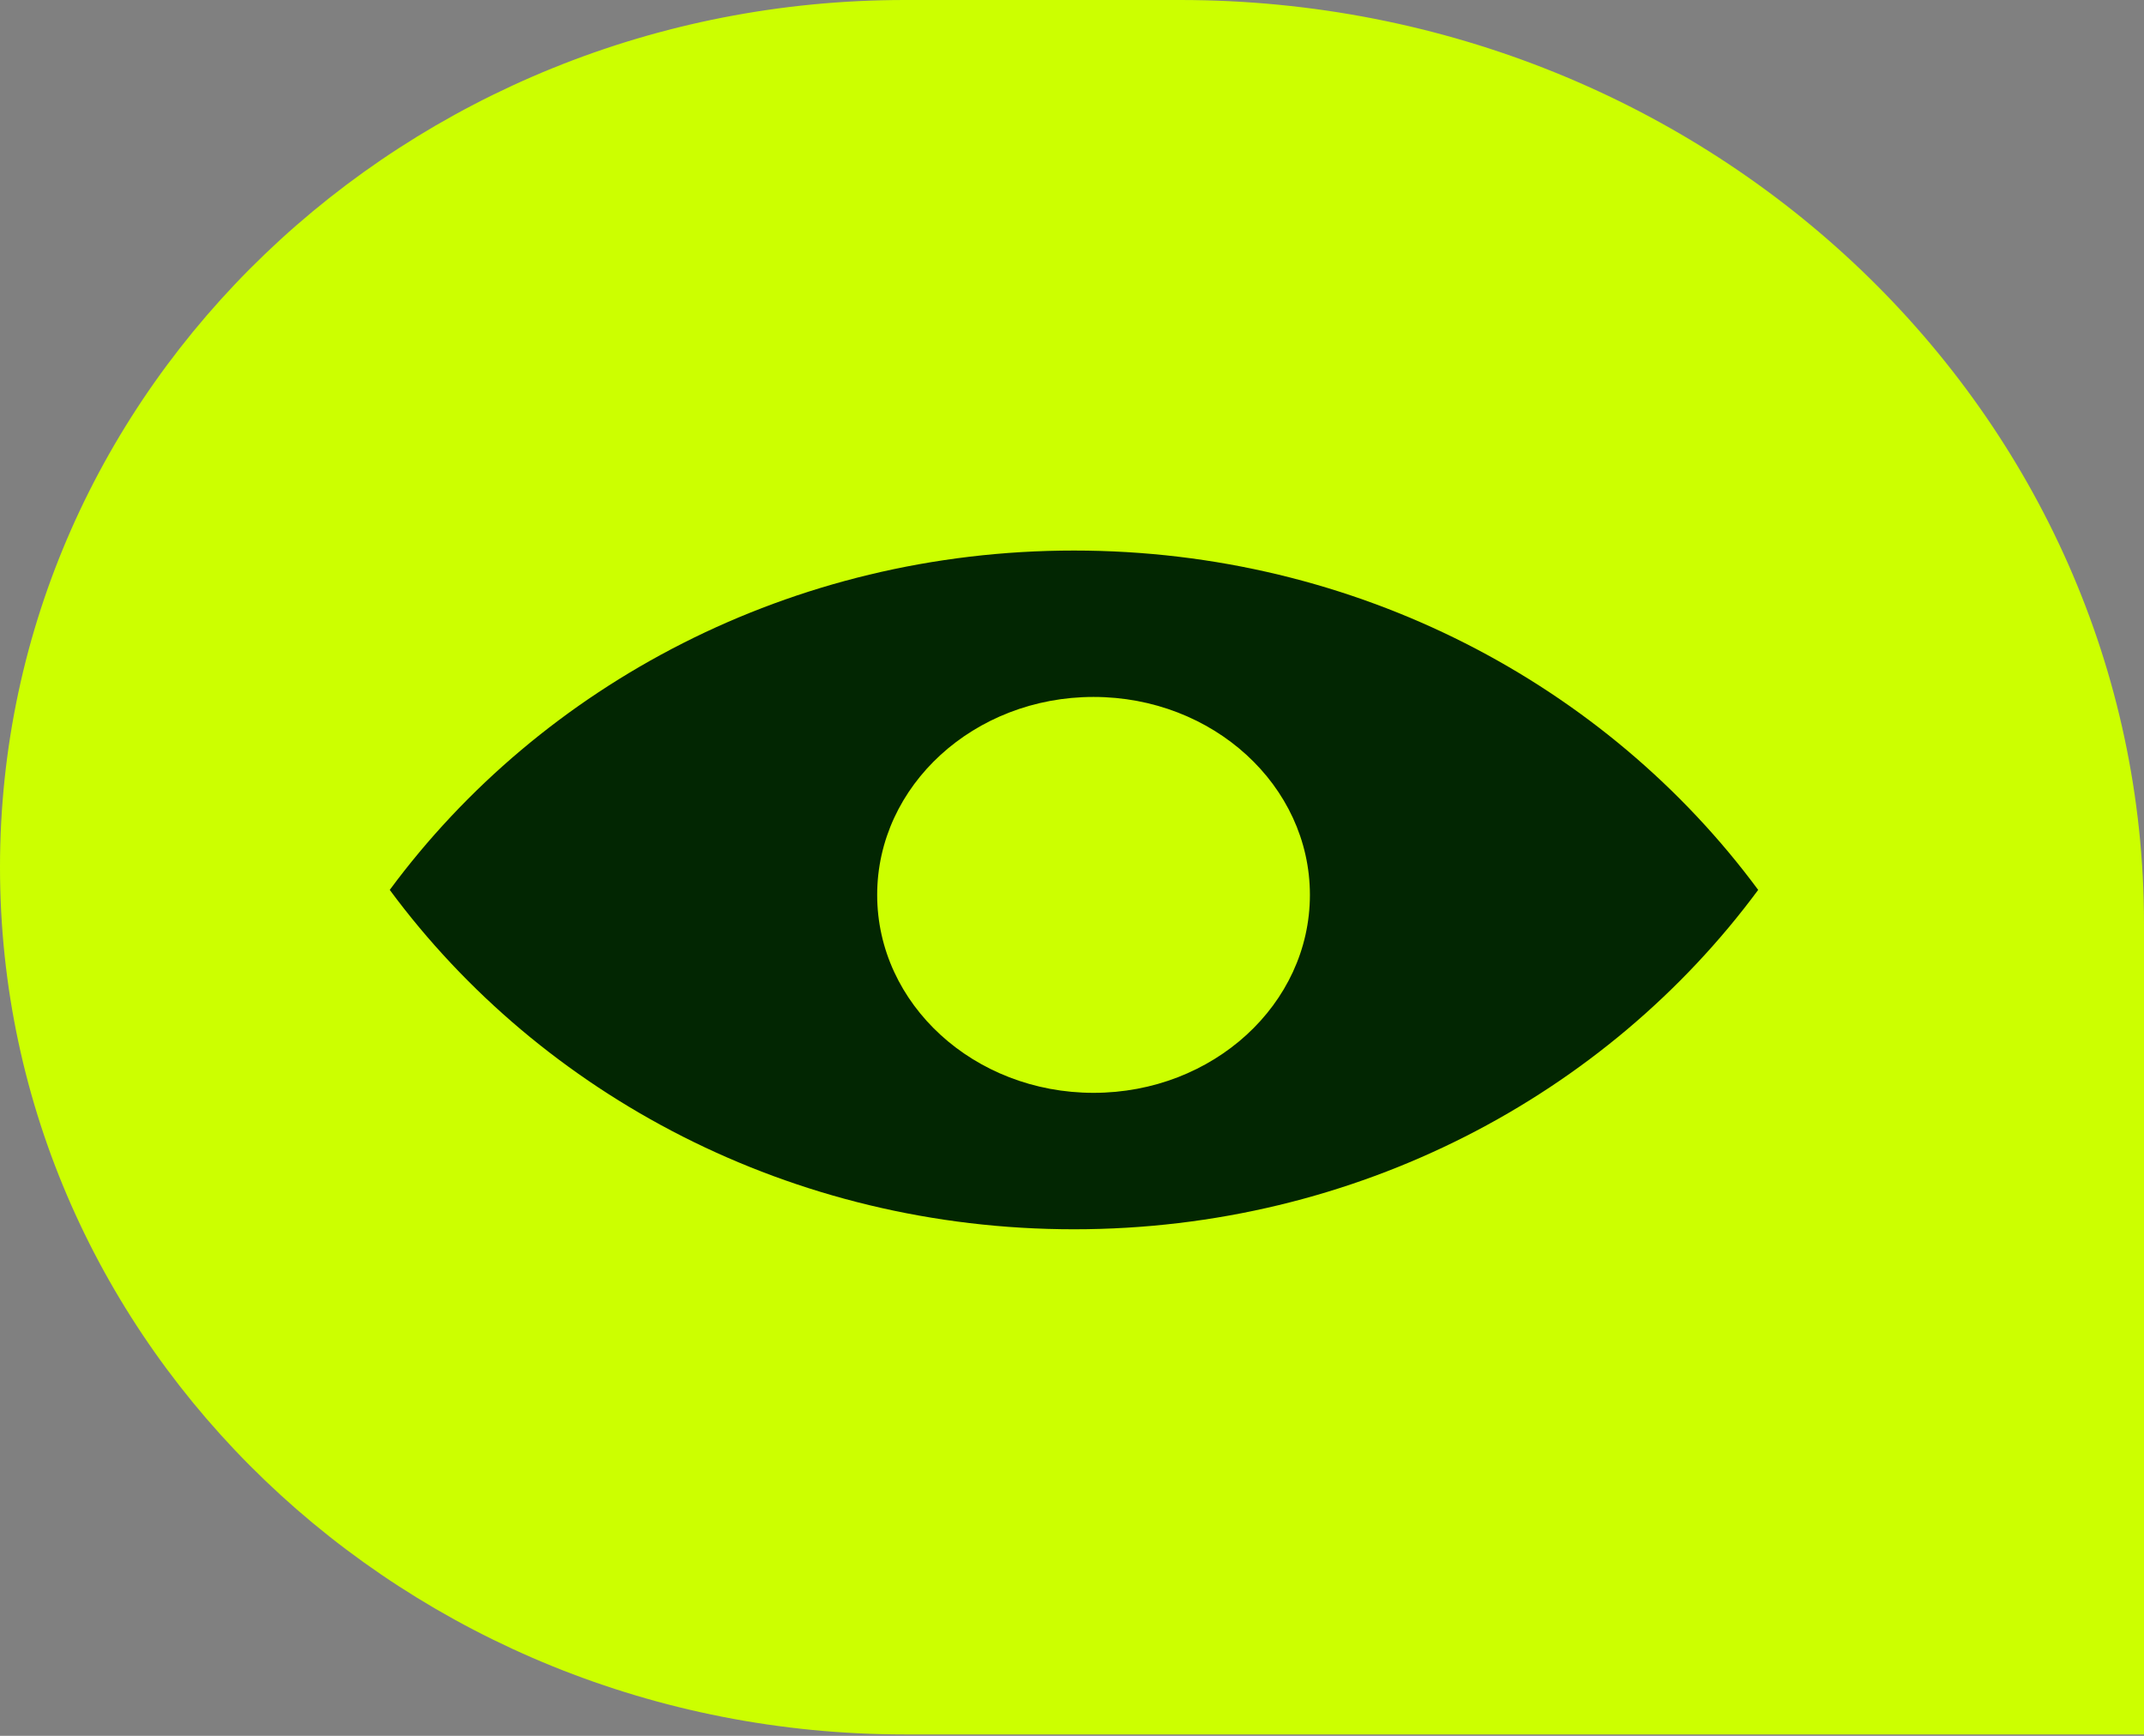
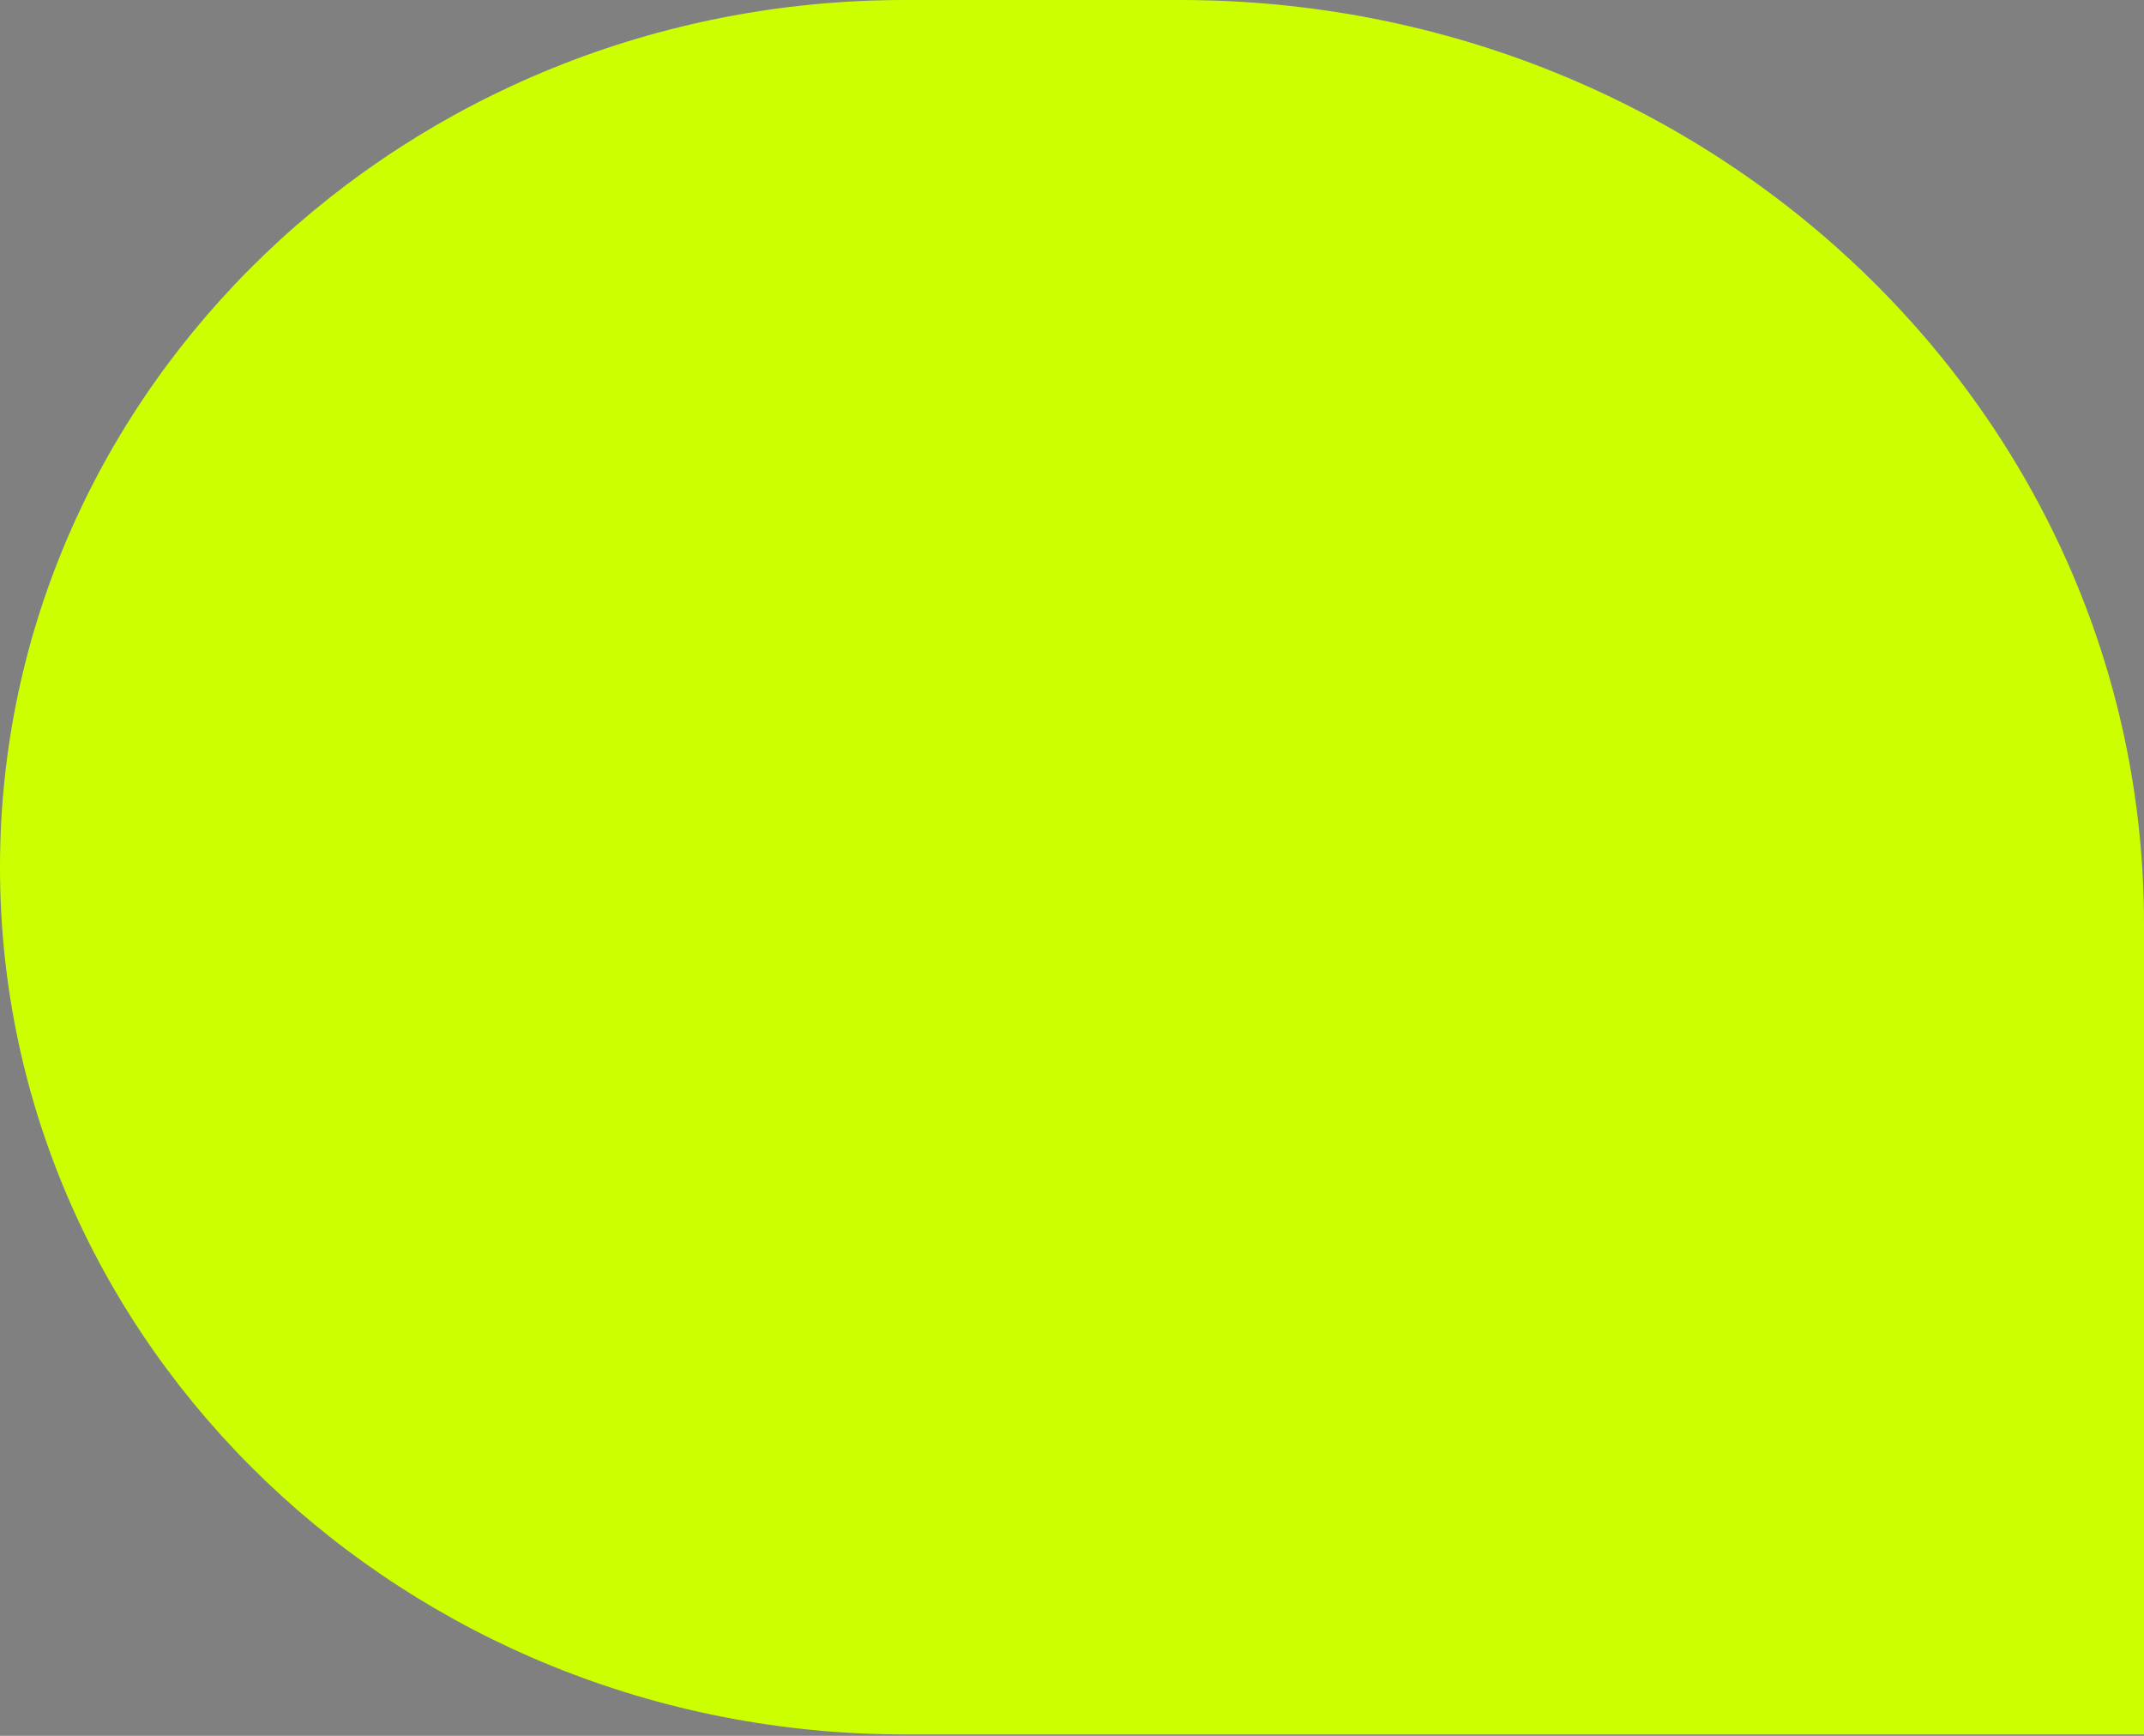
<svg xmlns="http://www.w3.org/2000/svg" width="84" height="68" viewBox="0 0 84 68" fill="none">
  <rect x="0" y="0" width="84" height="68" fill="#808080" stroke="none" />
  <path d="M0 33.972C0 15.21 15.871 0 35.45 0H46.239C67.094 0 84 16.202 84 36.188V67.945H35.45C15.871 67.945 0 52.735 0 33.972Z" fill="#CCFF00" />
-   <path fill-rule="evenodd" clip-rule="evenodd" d="M42.077 48.156C53.146 48.156 62.937 42.905 68.884 34.861C62.937 26.817 53.146 21.567 42.077 21.567C31.007 21.567 21.217 26.817 15.27 34.861C21.217 42.905 31.007 48.156 42.077 48.156ZM51.321 35.057C51.321 39.34 47.526 42.811 42.844 42.811C38.163 42.811 34.367 39.34 34.367 35.057C34.367 30.774 38.163 27.302 42.844 27.302C47.526 27.302 51.321 30.774 51.321 35.057Z" fill="#022602" />
</svg>